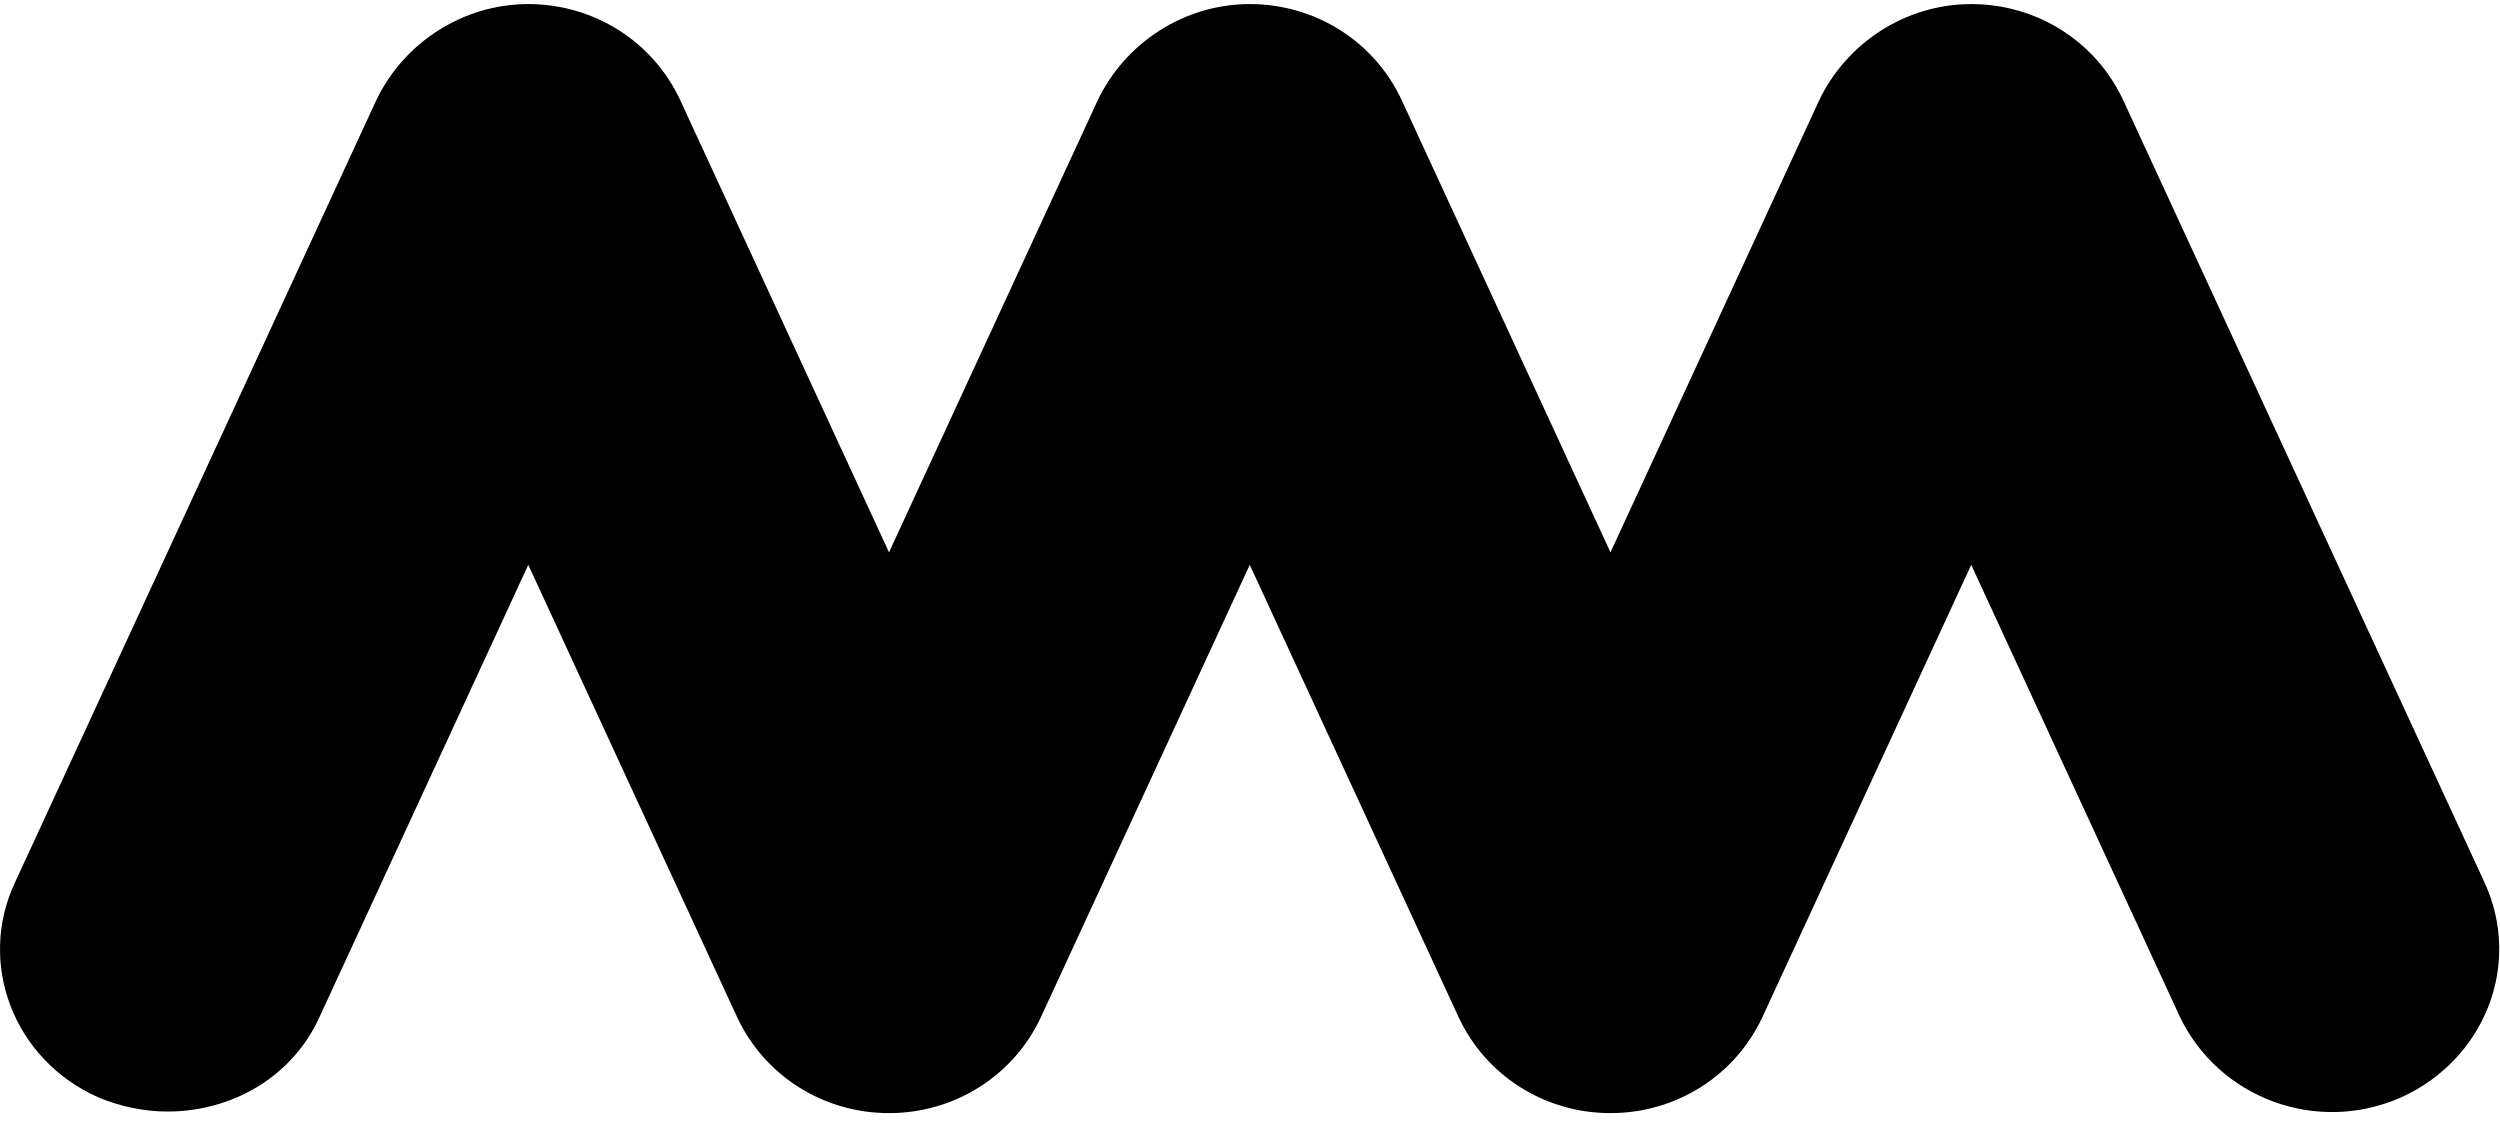
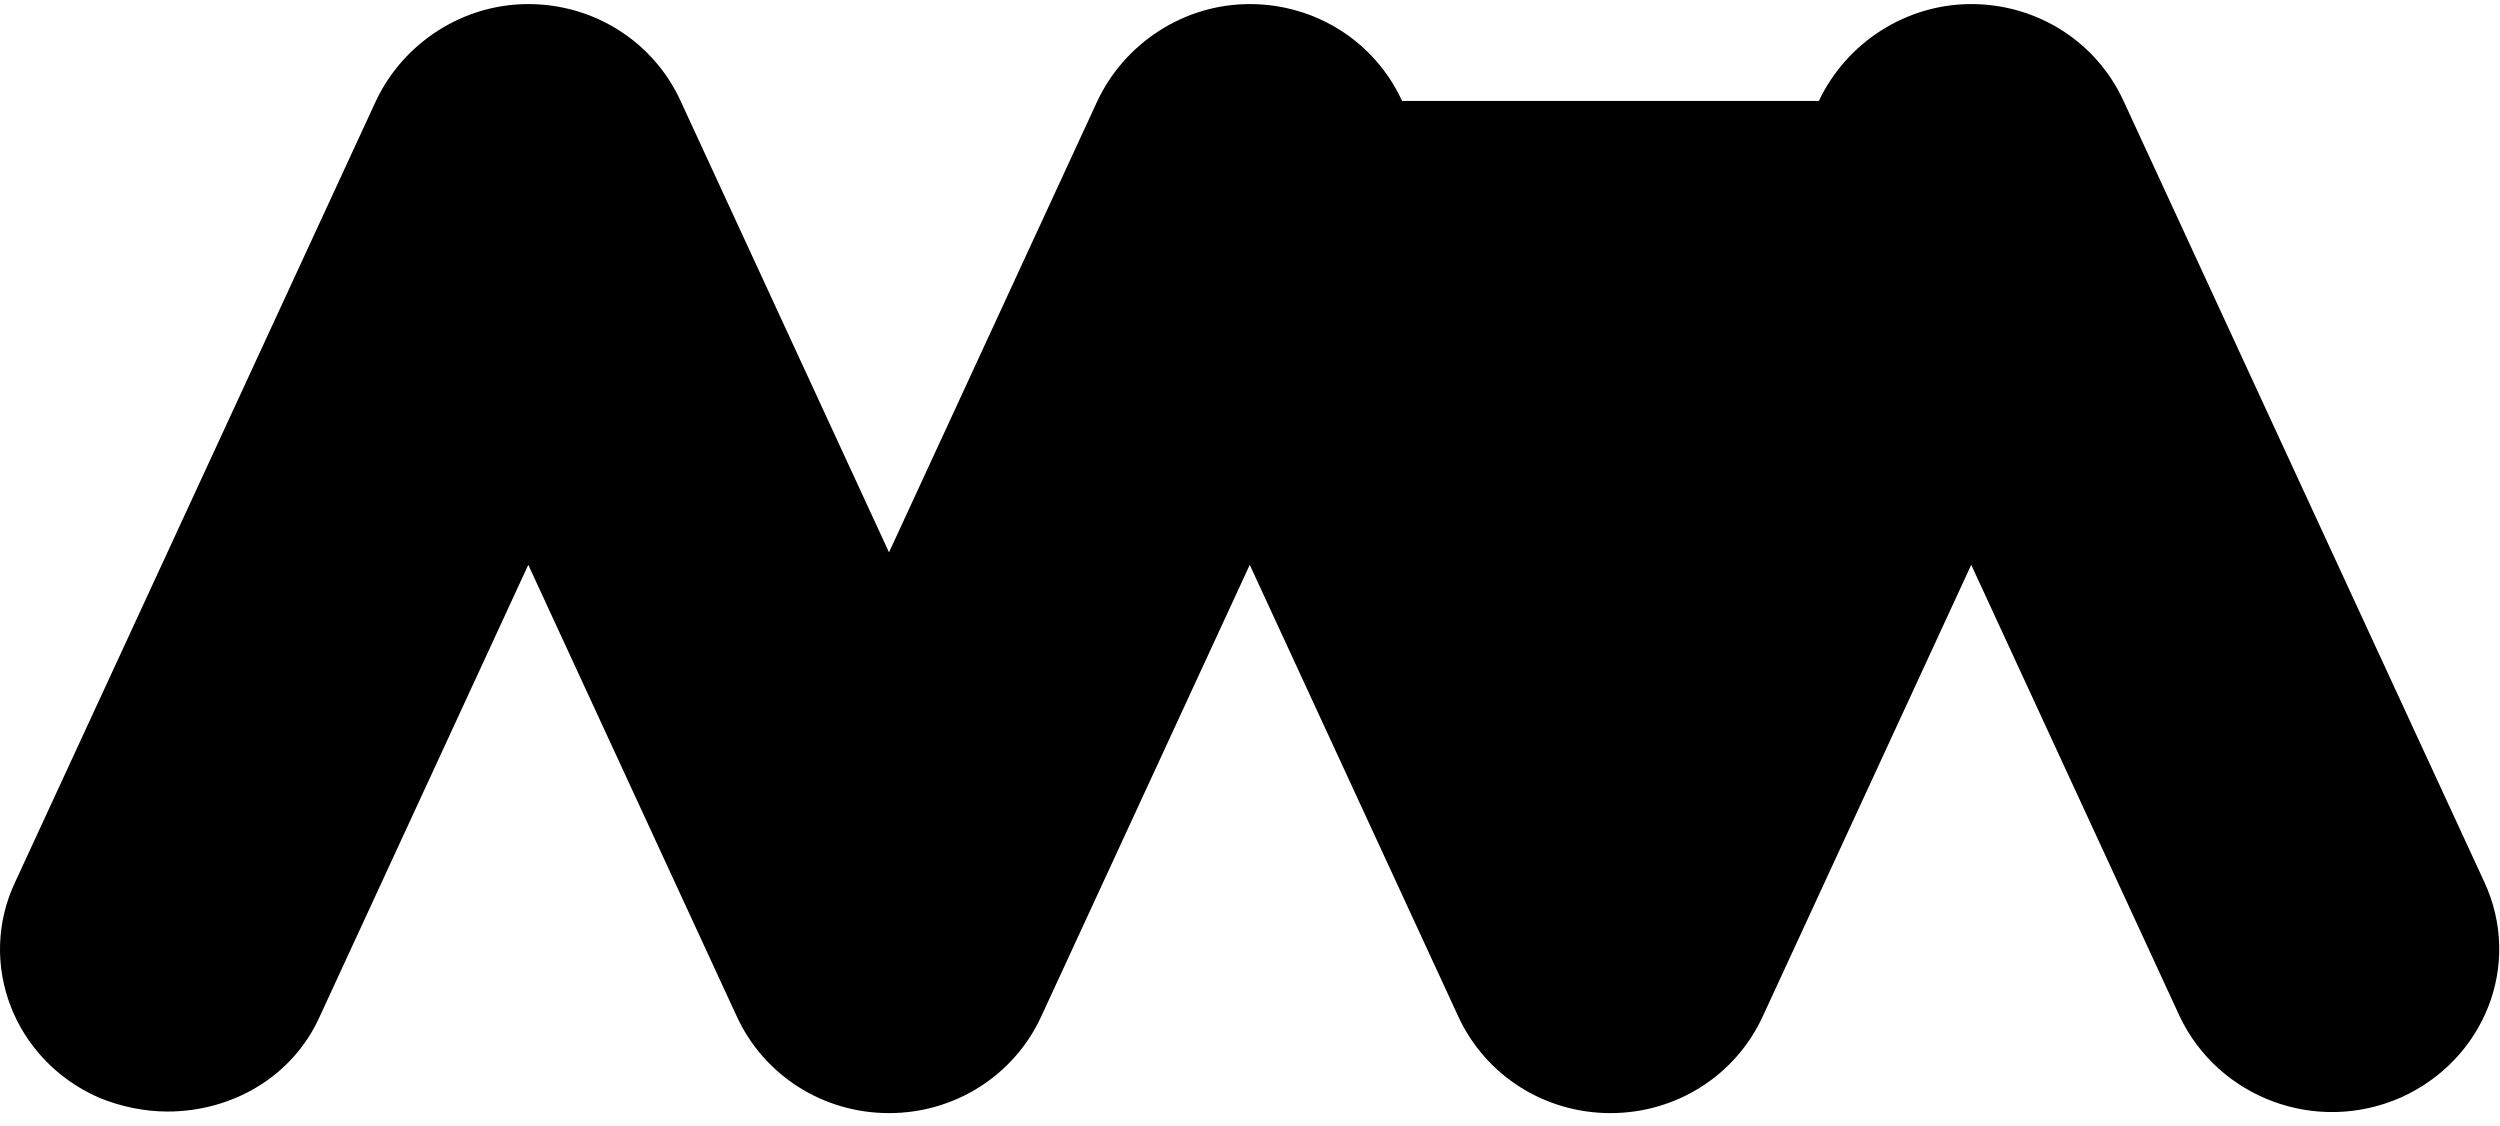
<svg xmlns="http://www.w3.org/2000/svg" width="151" height="68" viewBox="0 0 151 68" fill="none">
-   <path d="M10.119 67.137C8.763 67.137 7.311 66.854 5.955 66.288C0.823 64.024 -1.405 58.174 0.92 53.268L22.708 6.095C24.354 2.604 27.937 0.246 31.908 0.246C35.878 0.246 39.461 2.51 41.107 6.095L53.696 33.361L66.285 6.095C67.931 2.604 71.514 0.246 75.485 0.246C79.455 0.246 83.038 2.51 84.684 6.095L97.273 33.361L109.862 6.095C111.508 2.604 115.091 0.246 119.062 0.246C123.032 0.246 126.615 2.51 128.261 6.095L150.05 53.268C152.374 58.269 150.05 64.024 145.014 66.288C139.882 68.552 133.975 66.288 131.651 61.382L119.062 34.116L106.473 61.382C104.827 64.967 101.244 67.232 97.273 67.232C93.303 67.232 89.72 64.967 88.074 61.382L75.485 34.116L62.896 61.382C61.25 64.967 57.667 67.232 53.696 67.232C49.726 67.232 46.143 64.967 44.497 61.382L31.908 34.116L19.319 61.382C17.672 65.062 13.993 67.137 10.119 67.137Z" fill="black" />
+   <path d="M10.119 67.137C8.763 67.137 7.311 66.854 5.955 66.288C0.823 64.024 -1.405 58.174 0.92 53.268L22.708 6.095C24.354 2.604 27.937 0.246 31.908 0.246C35.878 0.246 39.461 2.51 41.107 6.095L53.696 33.361L66.285 6.095C67.931 2.604 71.514 0.246 75.485 0.246C79.455 0.246 83.038 2.51 84.684 6.095L109.862 6.095C111.508 2.604 115.091 0.246 119.062 0.246C123.032 0.246 126.615 2.51 128.261 6.095L150.05 53.268C152.374 58.269 150.05 64.024 145.014 66.288C139.882 68.552 133.975 66.288 131.651 61.382L119.062 34.116L106.473 61.382C104.827 64.967 101.244 67.232 97.273 67.232C93.303 67.232 89.72 64.967 88.074 61.382L75.485 34.116L62.896 61.382C61.25 64.967 57.667 67.232 53.696 67.232C49.726 67.232 46.143 64.967 44.497 61.382L31.908 34.116L19.319 61.382C17.672 65.062 13.993 67.137 10.119 67.137Z" fill="black" />
</svg>